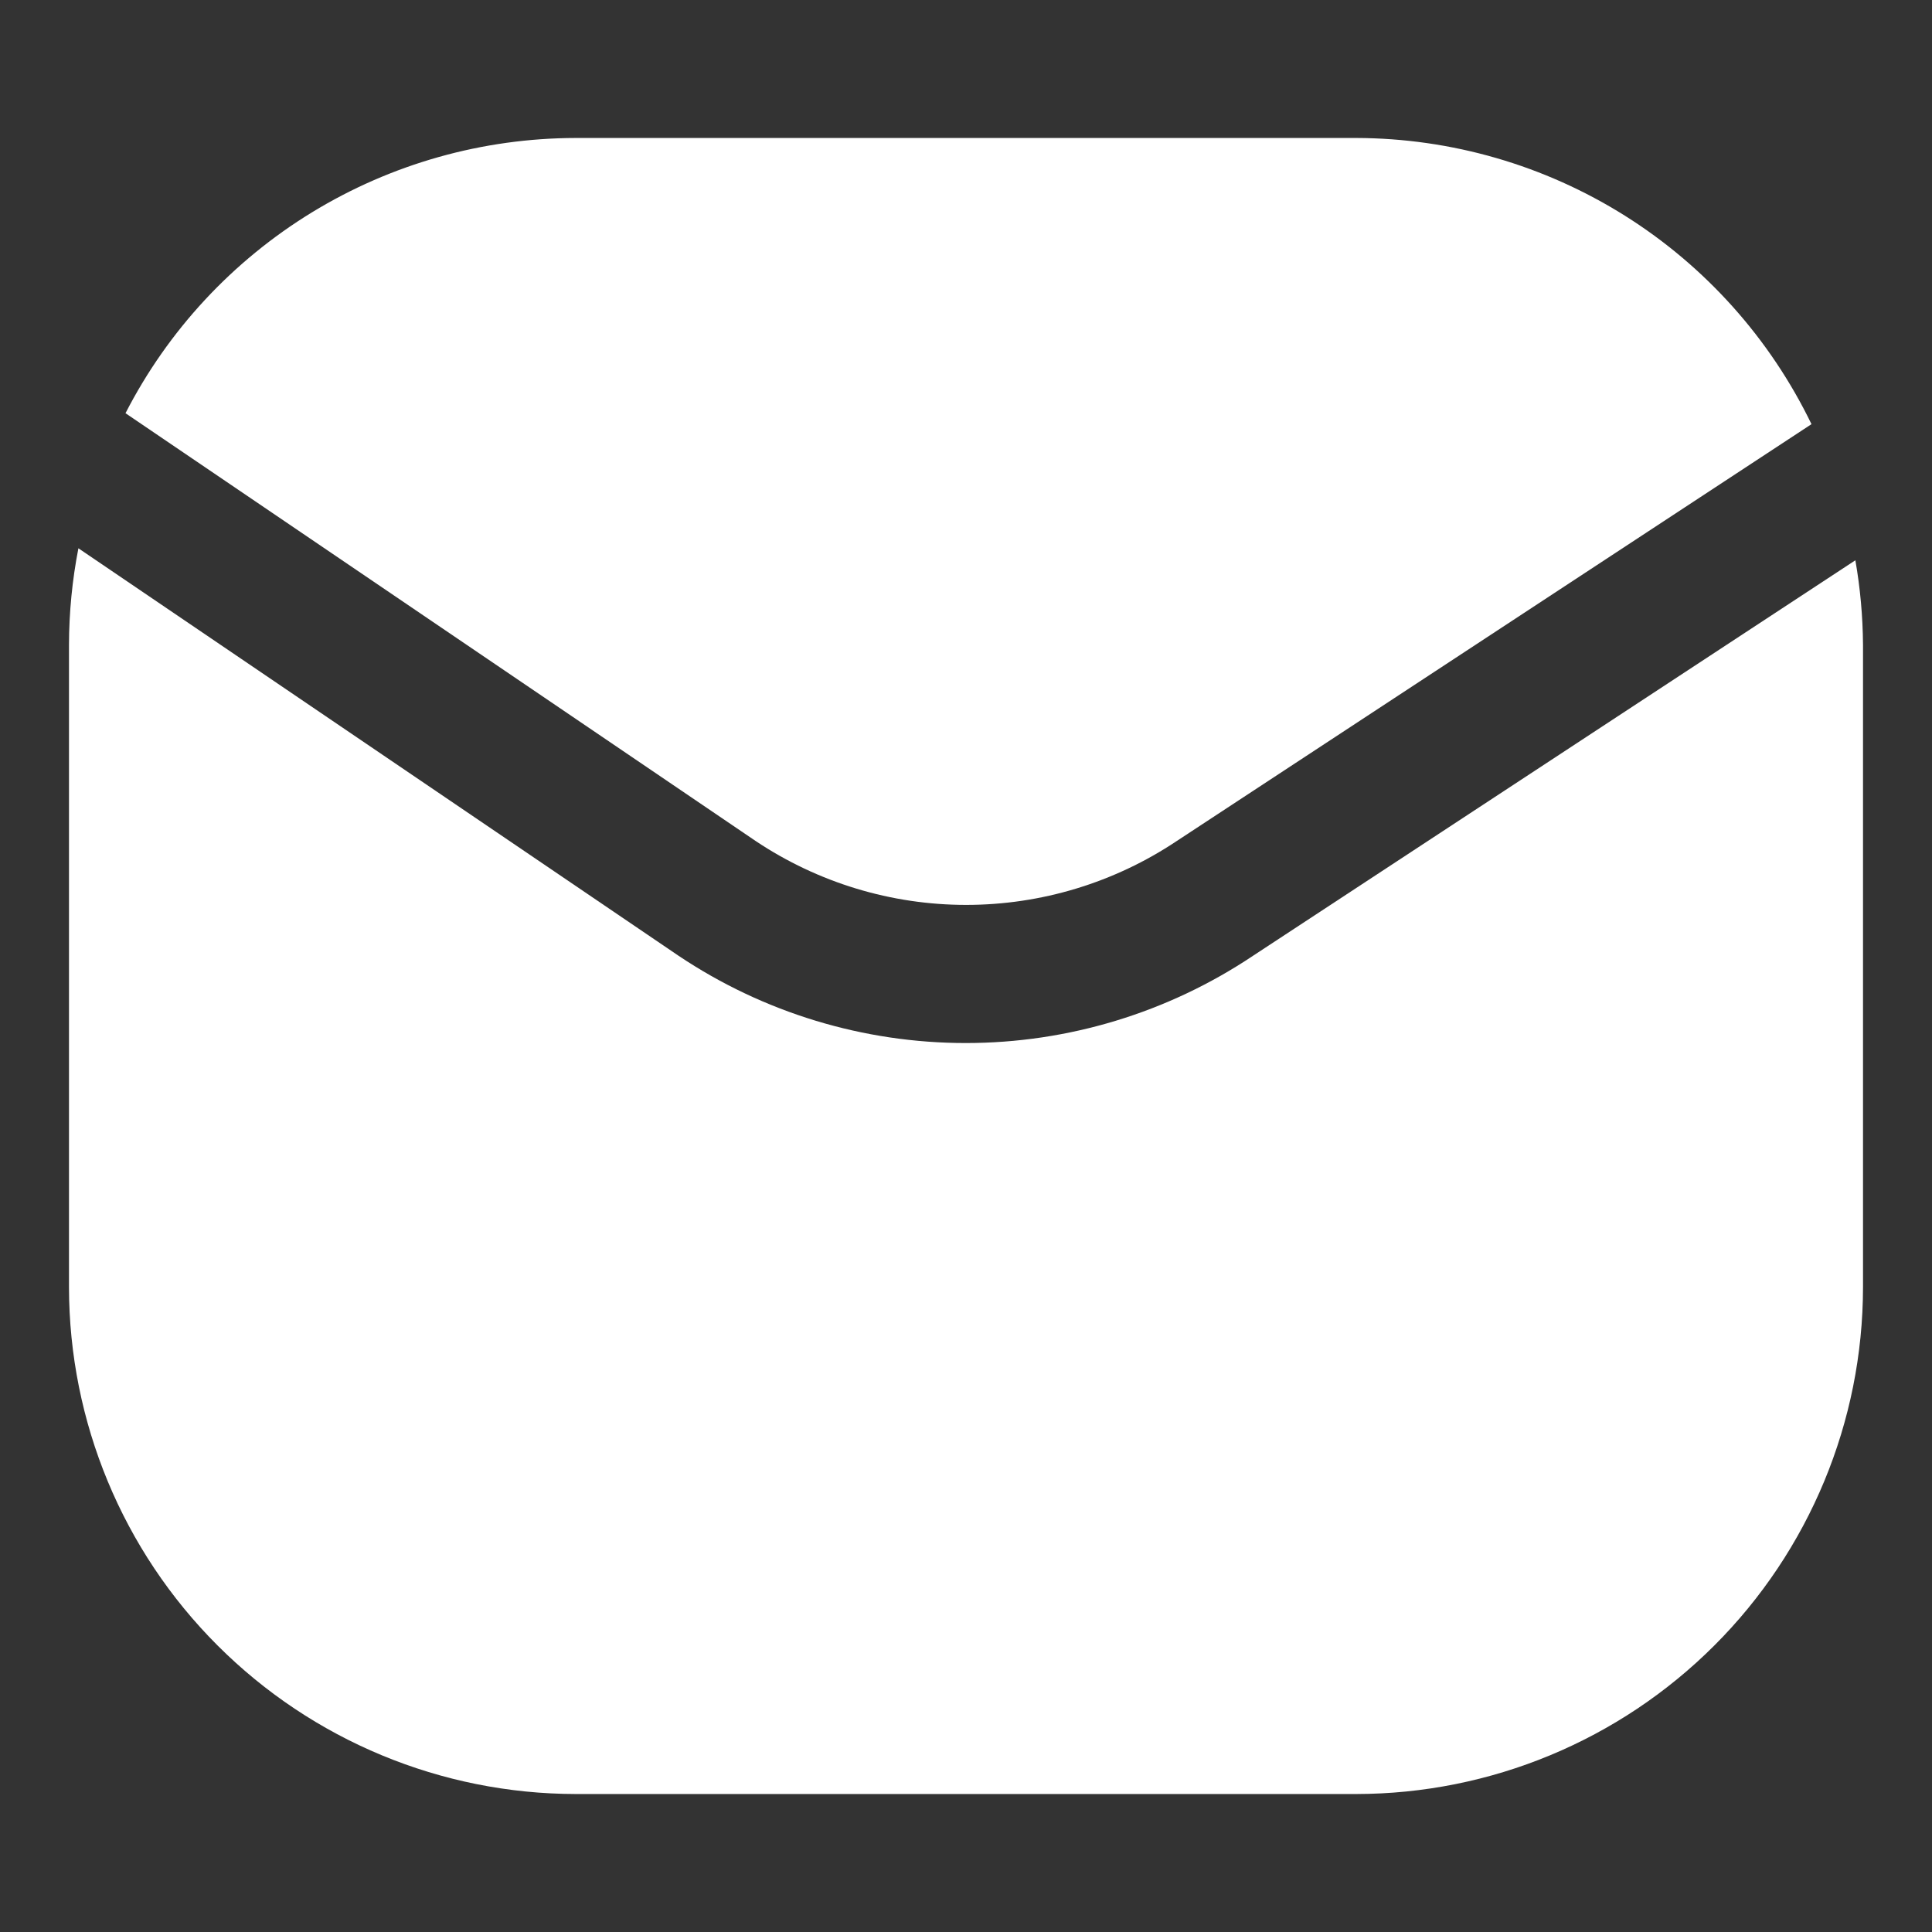
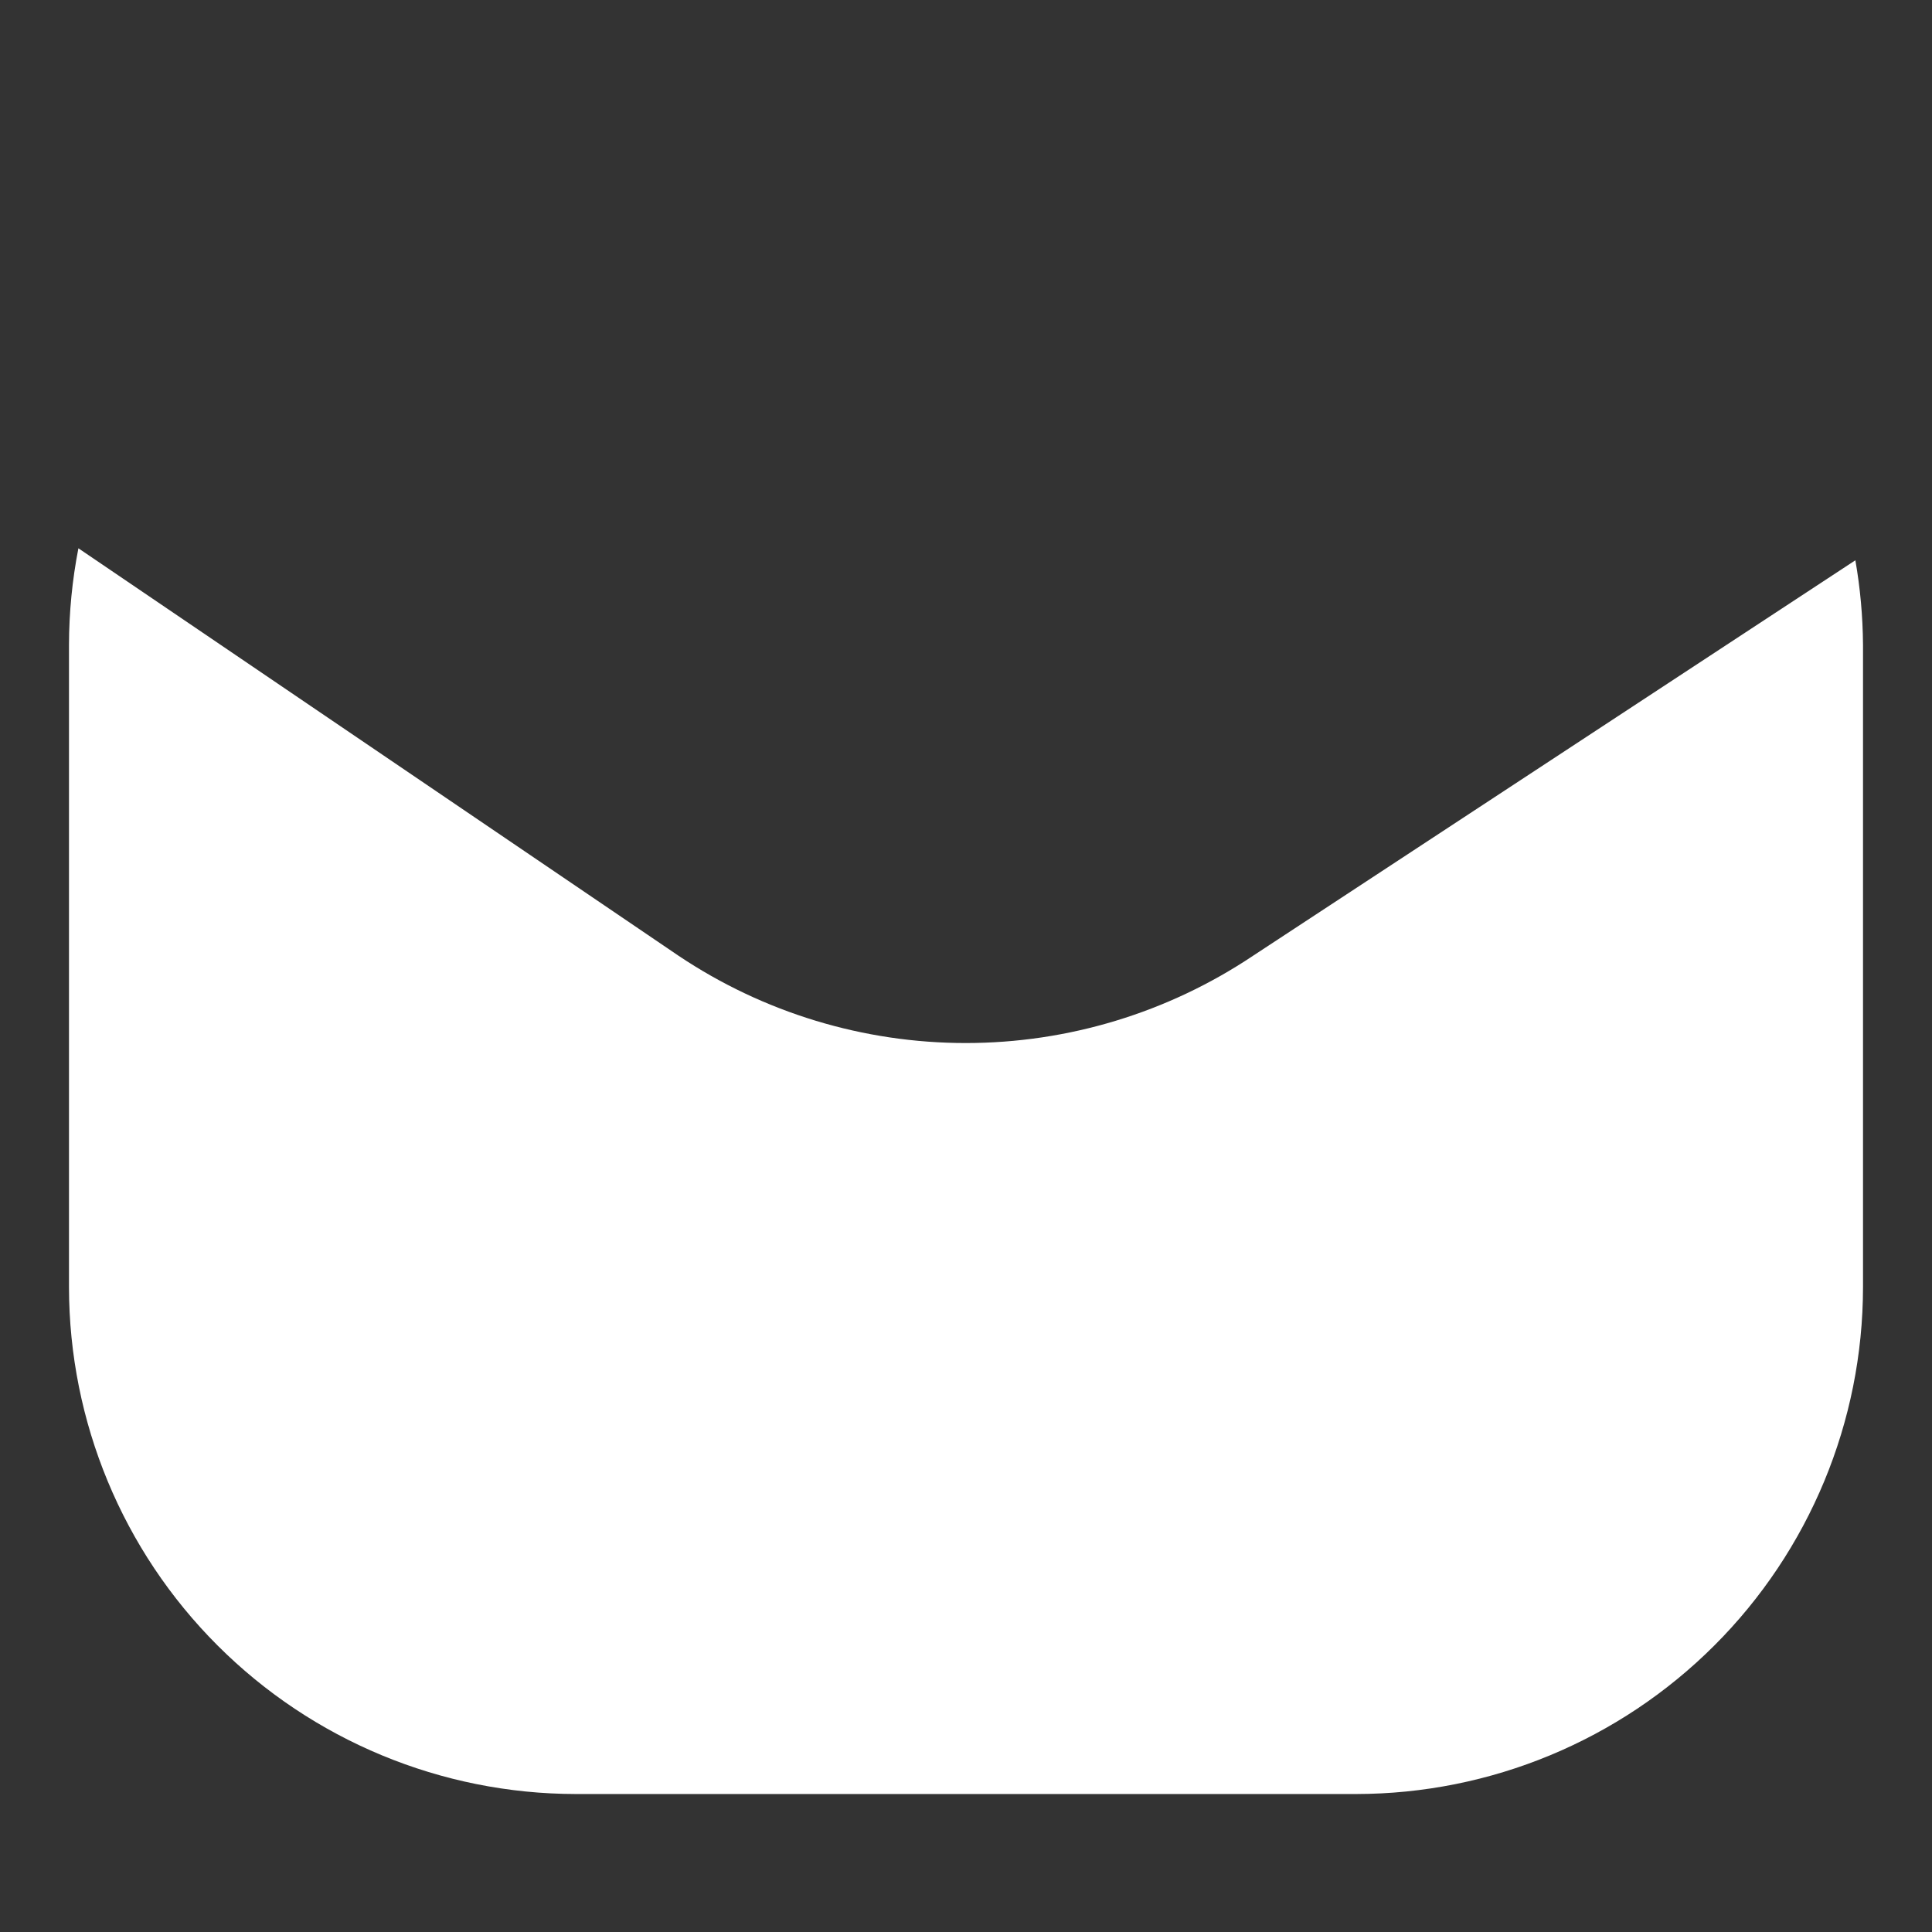
<svg xmlns="http://www.w3.org/2000/svg" width="24" height="24" viewBox="0 0 24 24" fill="none">
  <rect x="0" y="0" width="24" height="24" fill="#333333" stroke="none" />
-   <path d="M9.388 10.448C10.162 10.965 11.072 11.241 12.002 11.241C12.933 11.241 13.843 10.965 14.617 10.448L22.503 5.269C21.988 4.206 21.186 3.309 20.186 2.68C19.186 2.052 18.03 1.717 16.849 1.714H7.151C5.995 1.716 4.862 2.035 3.875 2.638C2.889 3.241 2.087 4.104 1.559 5.133L9.388 10.448Z" fill="white" />
  <path d="M15.564 11.874C14.508 12.58 13.267 12.957 11.997 12.957C10.727 12.957 9.486 12.58 8.431 11.874L0.974 6.811C0.897 7.206 0.858 7.607 0.857 8.008V15.992C0.859 17.661 1.522 19.261 2.702 20.44C3.882 21.62 5.482 22.284 7.151 22.286H16.849C18.517 22.284 20.117 21.62 21.297 20.44C22.477 19.261 23.141 17.661 23.143 15.992V8.008C23.14 7.657 23.109 7.306 23.048 6.96L15.564 11.874Z" fill="white" />
</svg>